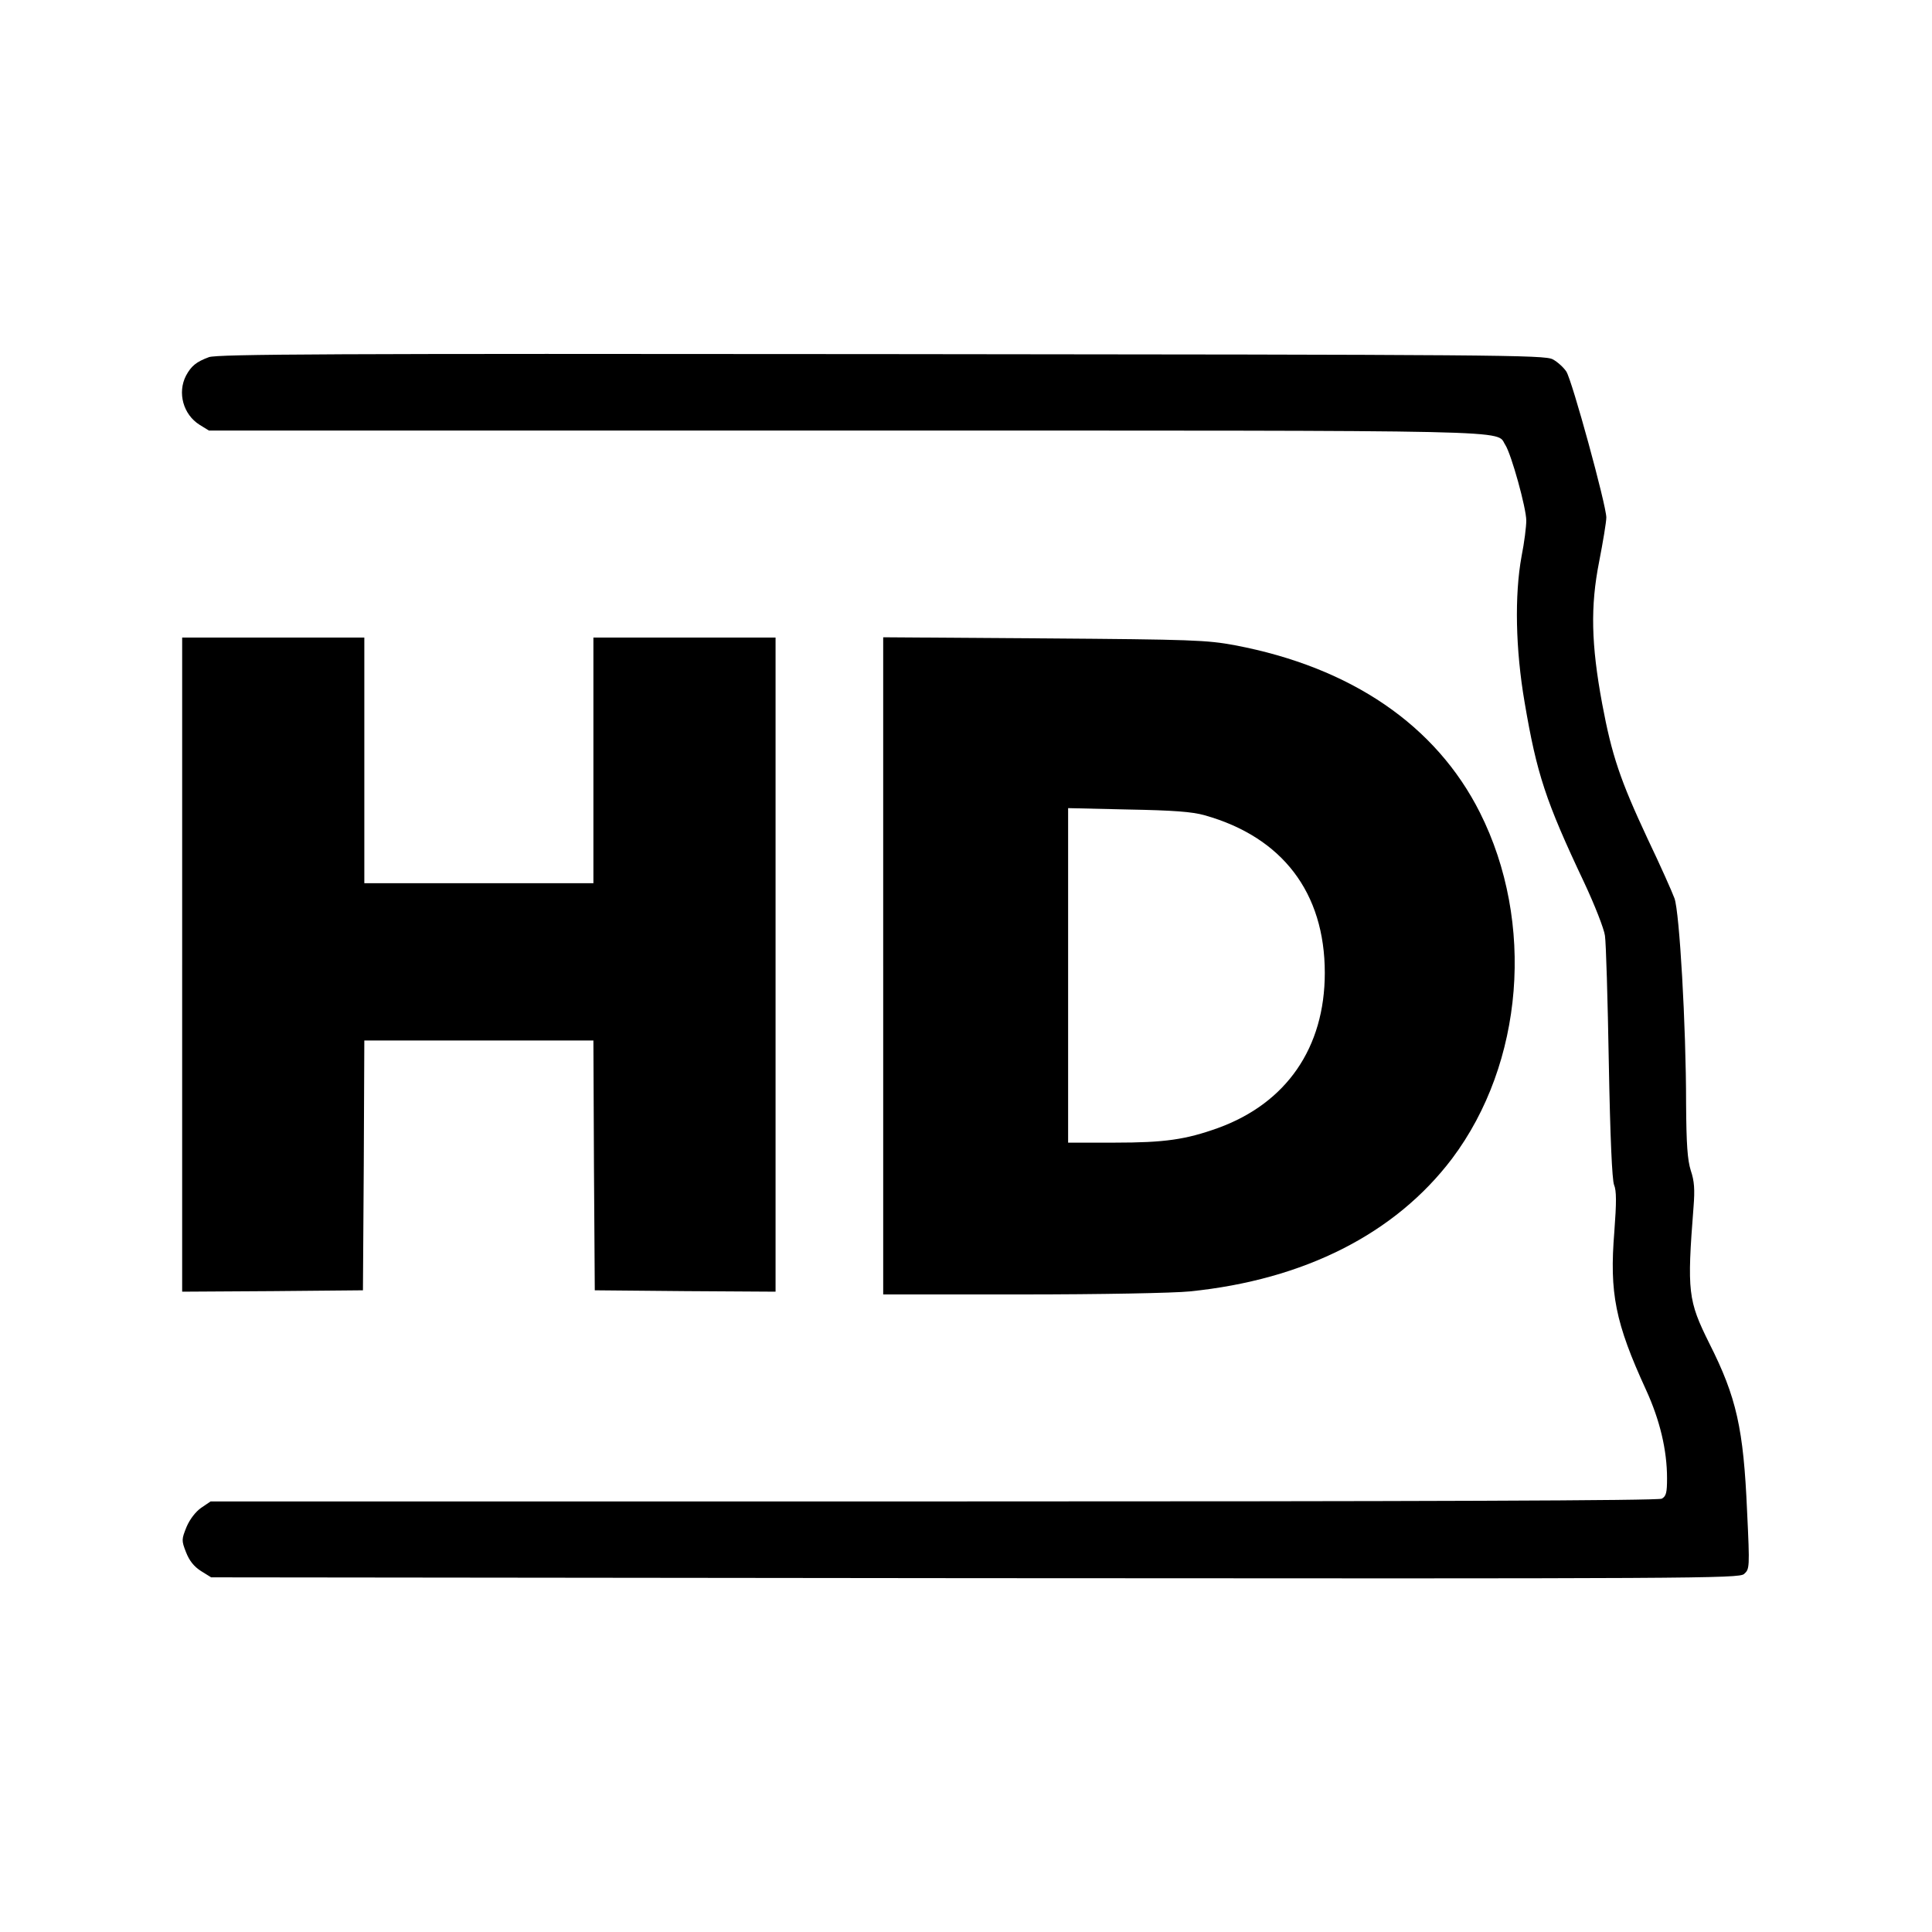
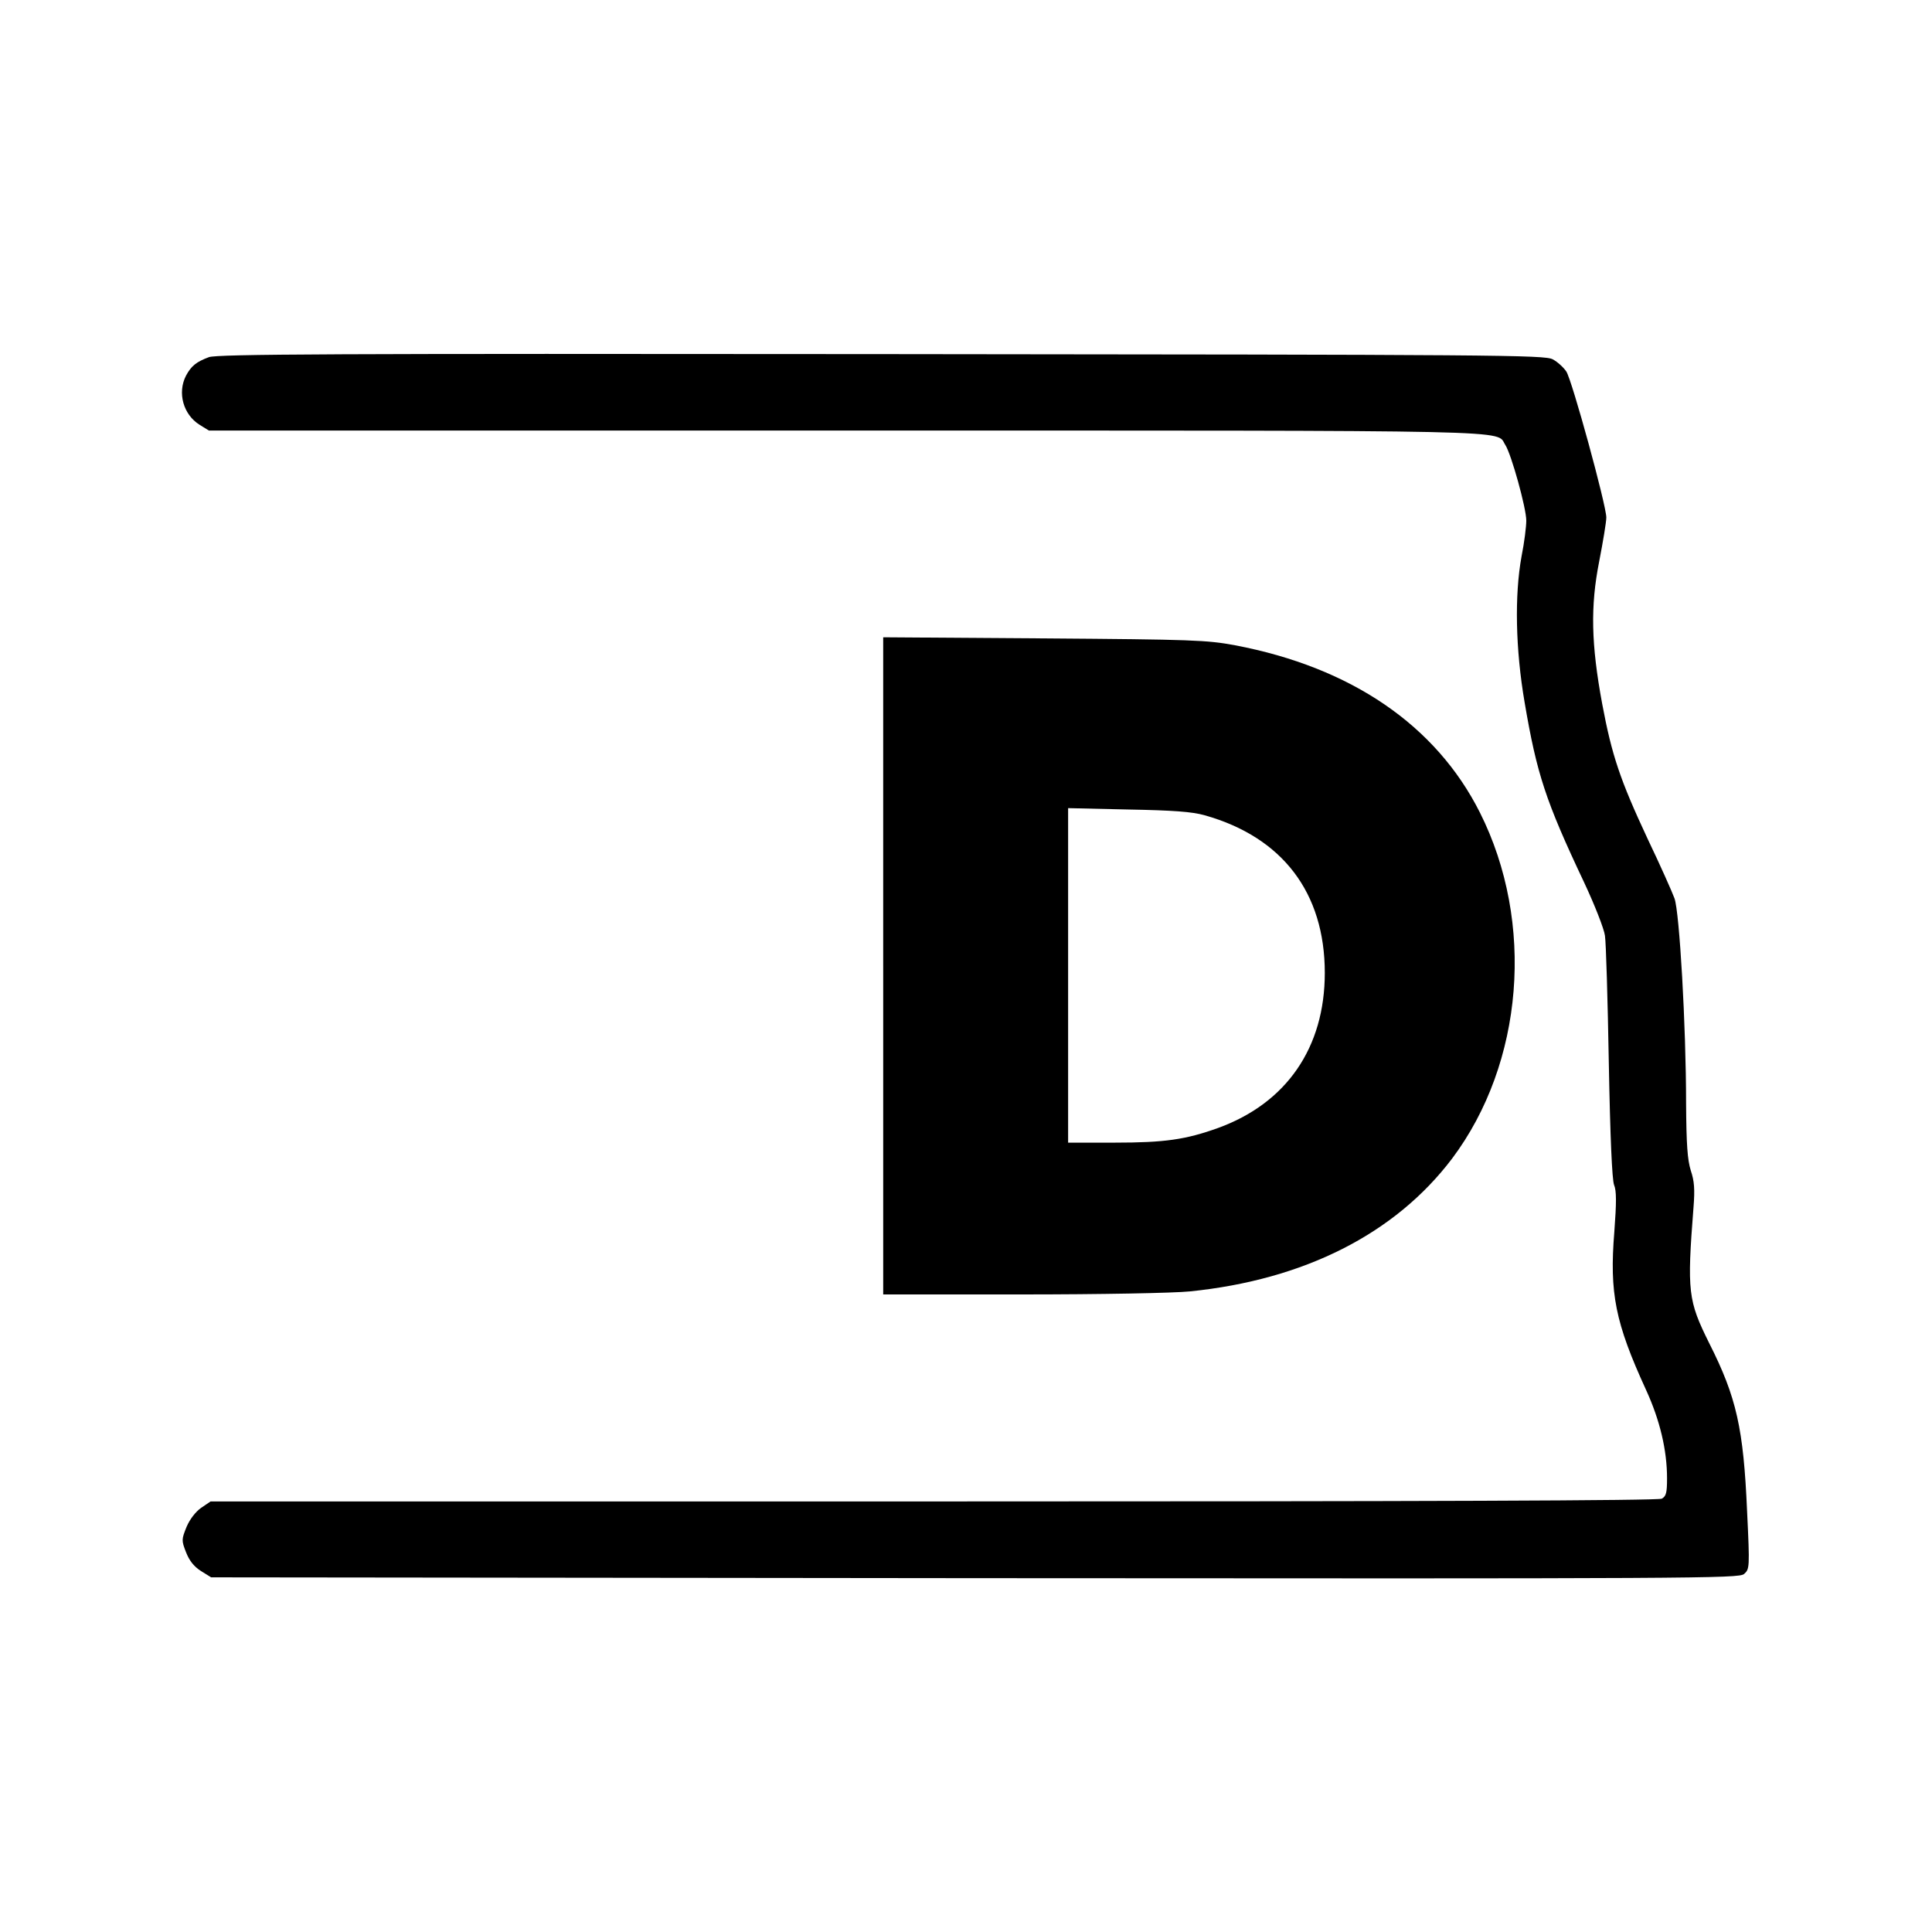
<svg xmlns="http://www.w3.org/2000/svg" version="1.0" width="700pt" height="700pt" viewBox="0 0 700 700" preserveAspectRatio="xMidYMid meet">
  <g transform="translate(0,700) scale(0.1,-0.1)" fill="#000000" stroke="none">
    <path d="M757 5706 c-46 -17 -64 -32 -83 -67 -32 -62 -10 -141 49 -178 l34 -21 2307 0 c2494 0 2354 3 2390 -52 22 -34 76 -229 76 -274 0 -22 -7 -79 -17 -129 -26 -142 -22 -338 11 -530 44 -259 76 -357 215 -651 39 -83 73 -170 76 -194 4 -25 10 -232 14 -460 5 -273 12 -425 19 -443 9 -21 9 -63 1 -170 -18 -222 3 -329 115 -573 50 -109 76 -218 76 -320 0 -52 -3 -65 -19 -74 -14 -7 -853 -10 -2639 -10 l-2619 0 -34 -23 c-20 -14 -41 -41 -53 -69 -18 -45 -19 -49 -2 -92 12 -31 29 -52 54 -68 l37 -23 2766 -3 c2627 -2 2768 -1 2788 15 20 18 21 21 11 228 -13 299 -38 412 -137 608 -77 155 -81 186 -57 494 5 63 3 94 -10 132 -12 39 -16 93 -17 243 0 281 -24 694 -42 743 -8 22 -51 119 -97 215 -100 214 -130 303 -165 490 -40 216 -43 353 -11 515 14 72 26 144 26 160 0 44 -124 497 -145 529 -10 15 -32 35 -49 44 -29 16 -194 17 -2431 19 -1990 2 -2406 0 -2438 -11z" />
-     <path d="M660 3505 l0 -1185 328 2 327 3 3 453 2 452 415 0 415 0 2 -452 3 -453 328 -3 327 -2 0 1185 0 1185 -330 0 -330 0 0 -445 0 -445 -415 0 -415 0 0 445 0 445 -330 0 -330 0 0 -1185z" />
    <path d="M3200 3501 l0 -1191 504 0 c282 0 549 5 607 11 415 42 744 209 950 481 260 346 301 856 101 1254 -159 316 -466 526 -887 606 -102 19 -154 21 -692 25 l-583 4 0 -1190z m1165 545 c281 -79 435 -280 435 -571 0 -271 -139 -472 -387 -562 -117 -42 -193 -53 -374 -53 l-169 0 0 606 0 606 218 -5 c162 -3 232 -8 277 -21z" />
  </g>
</svg>